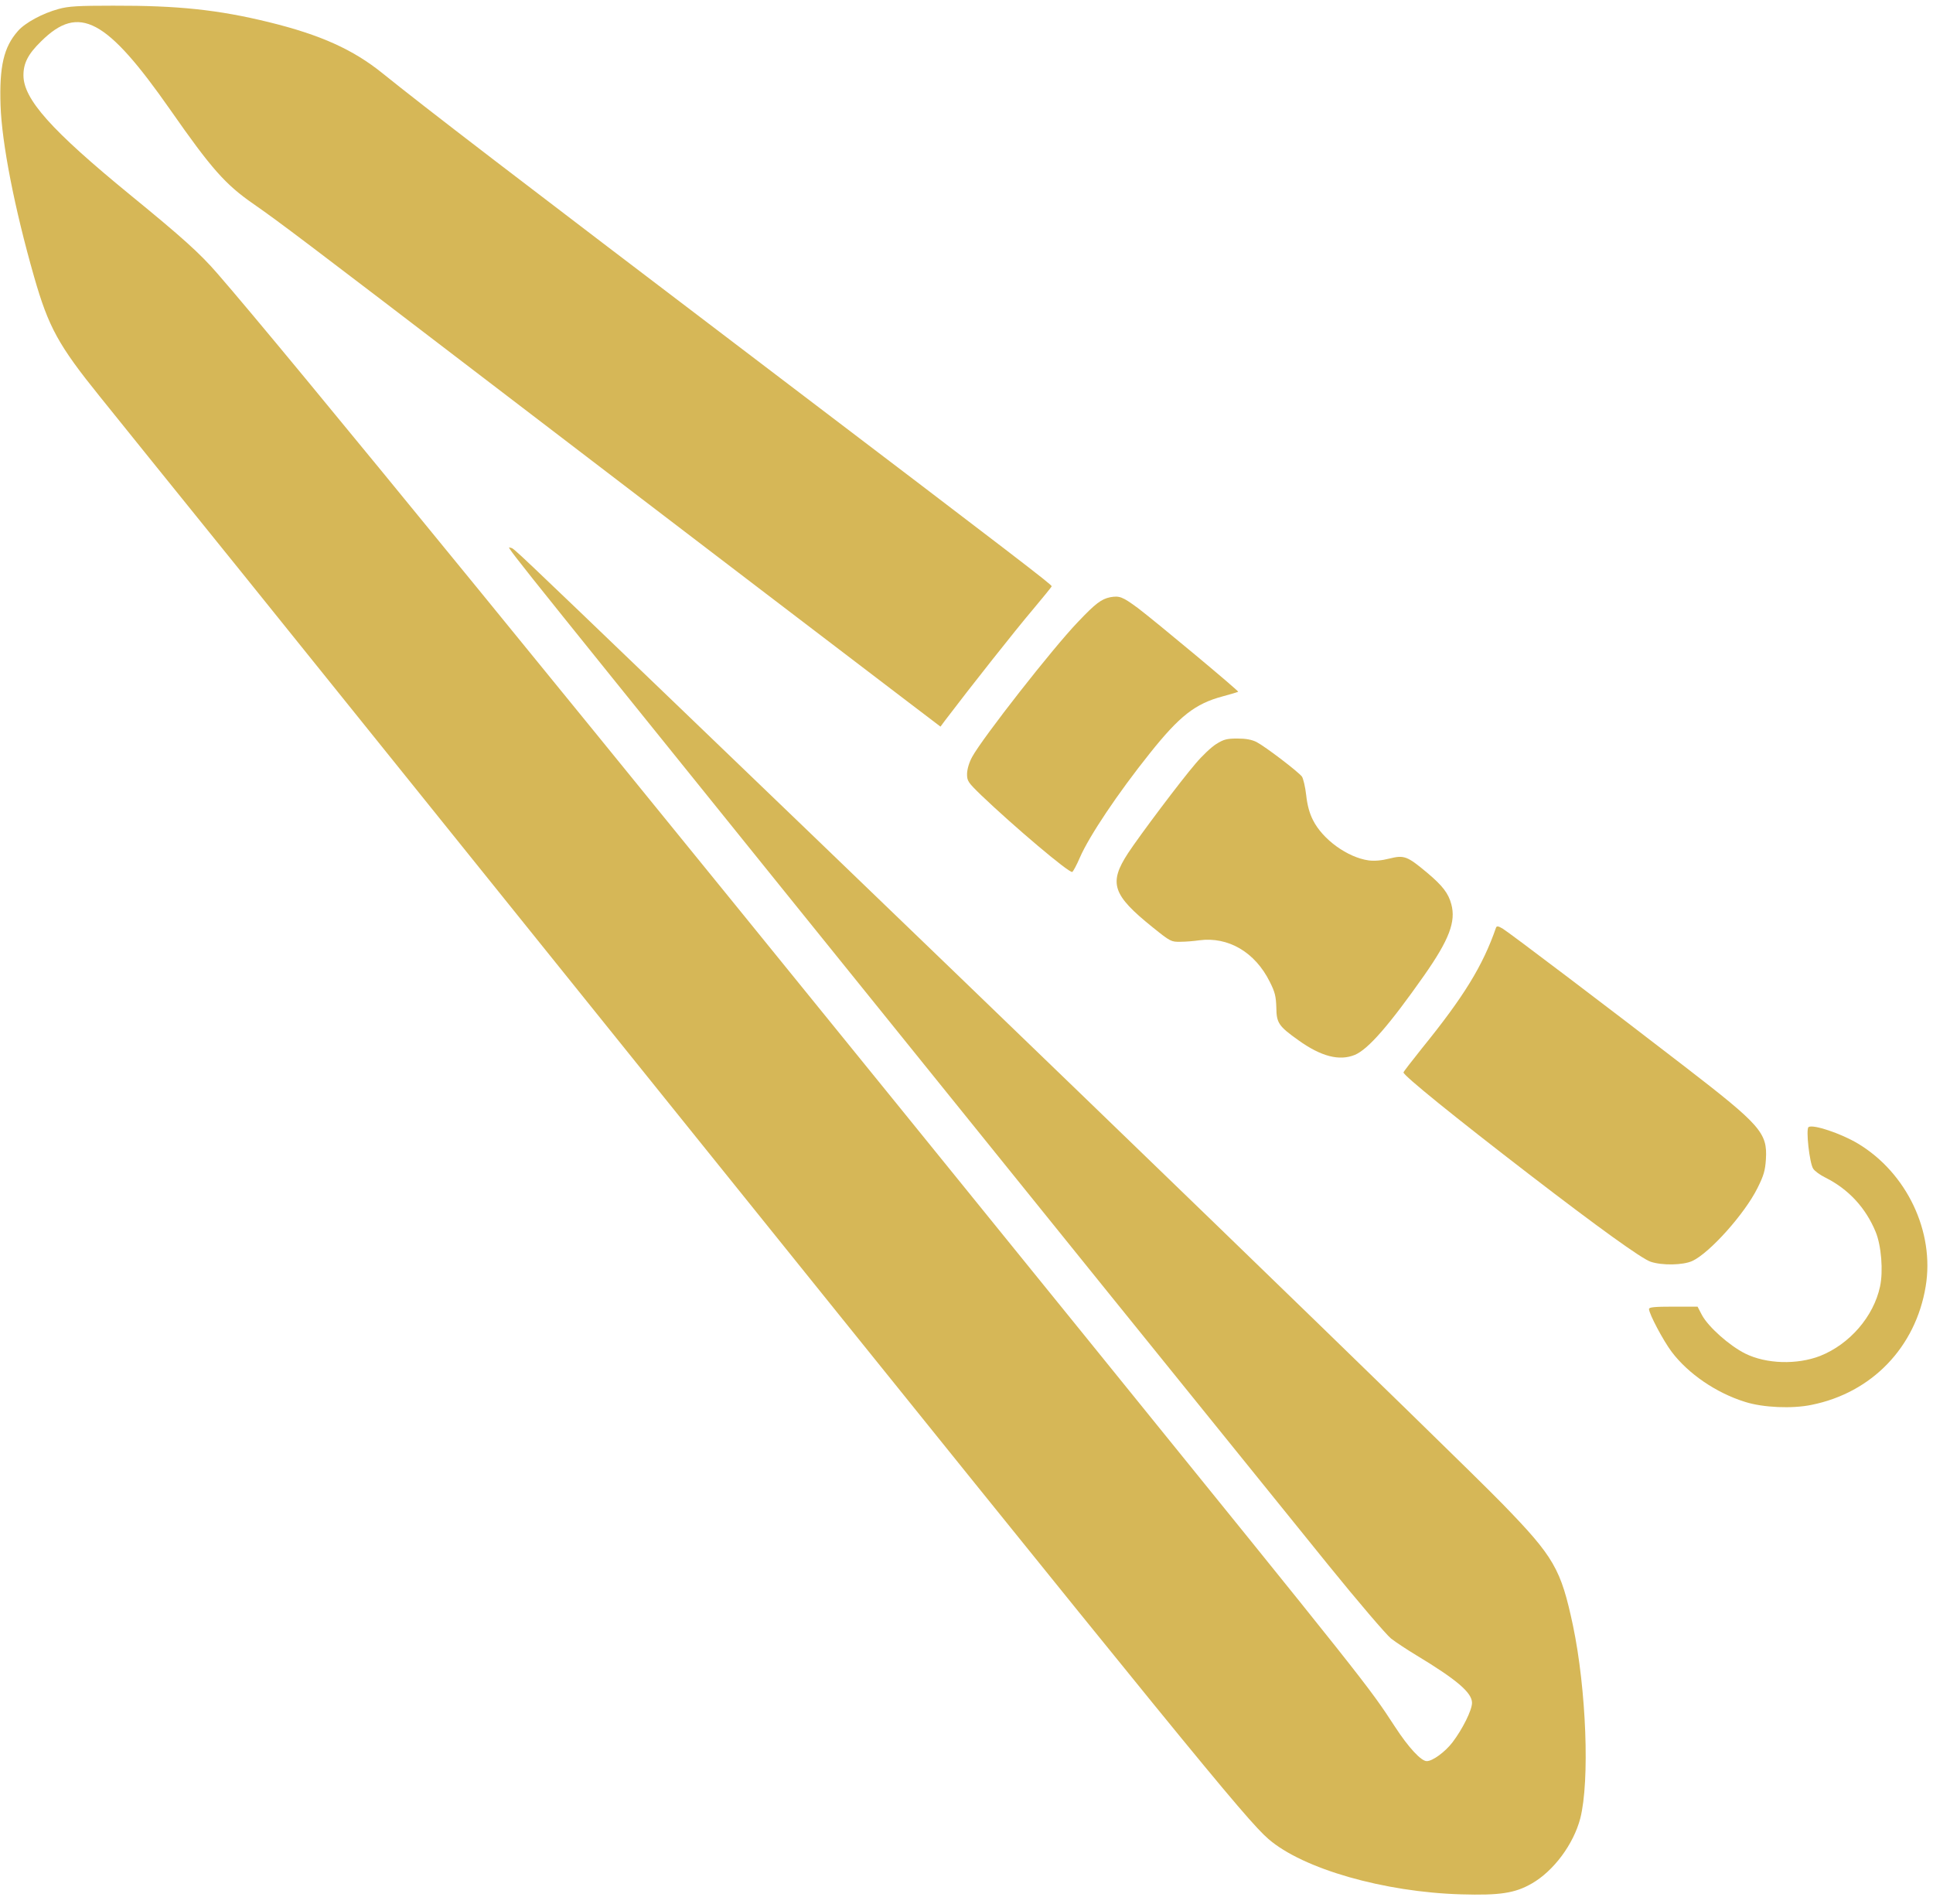
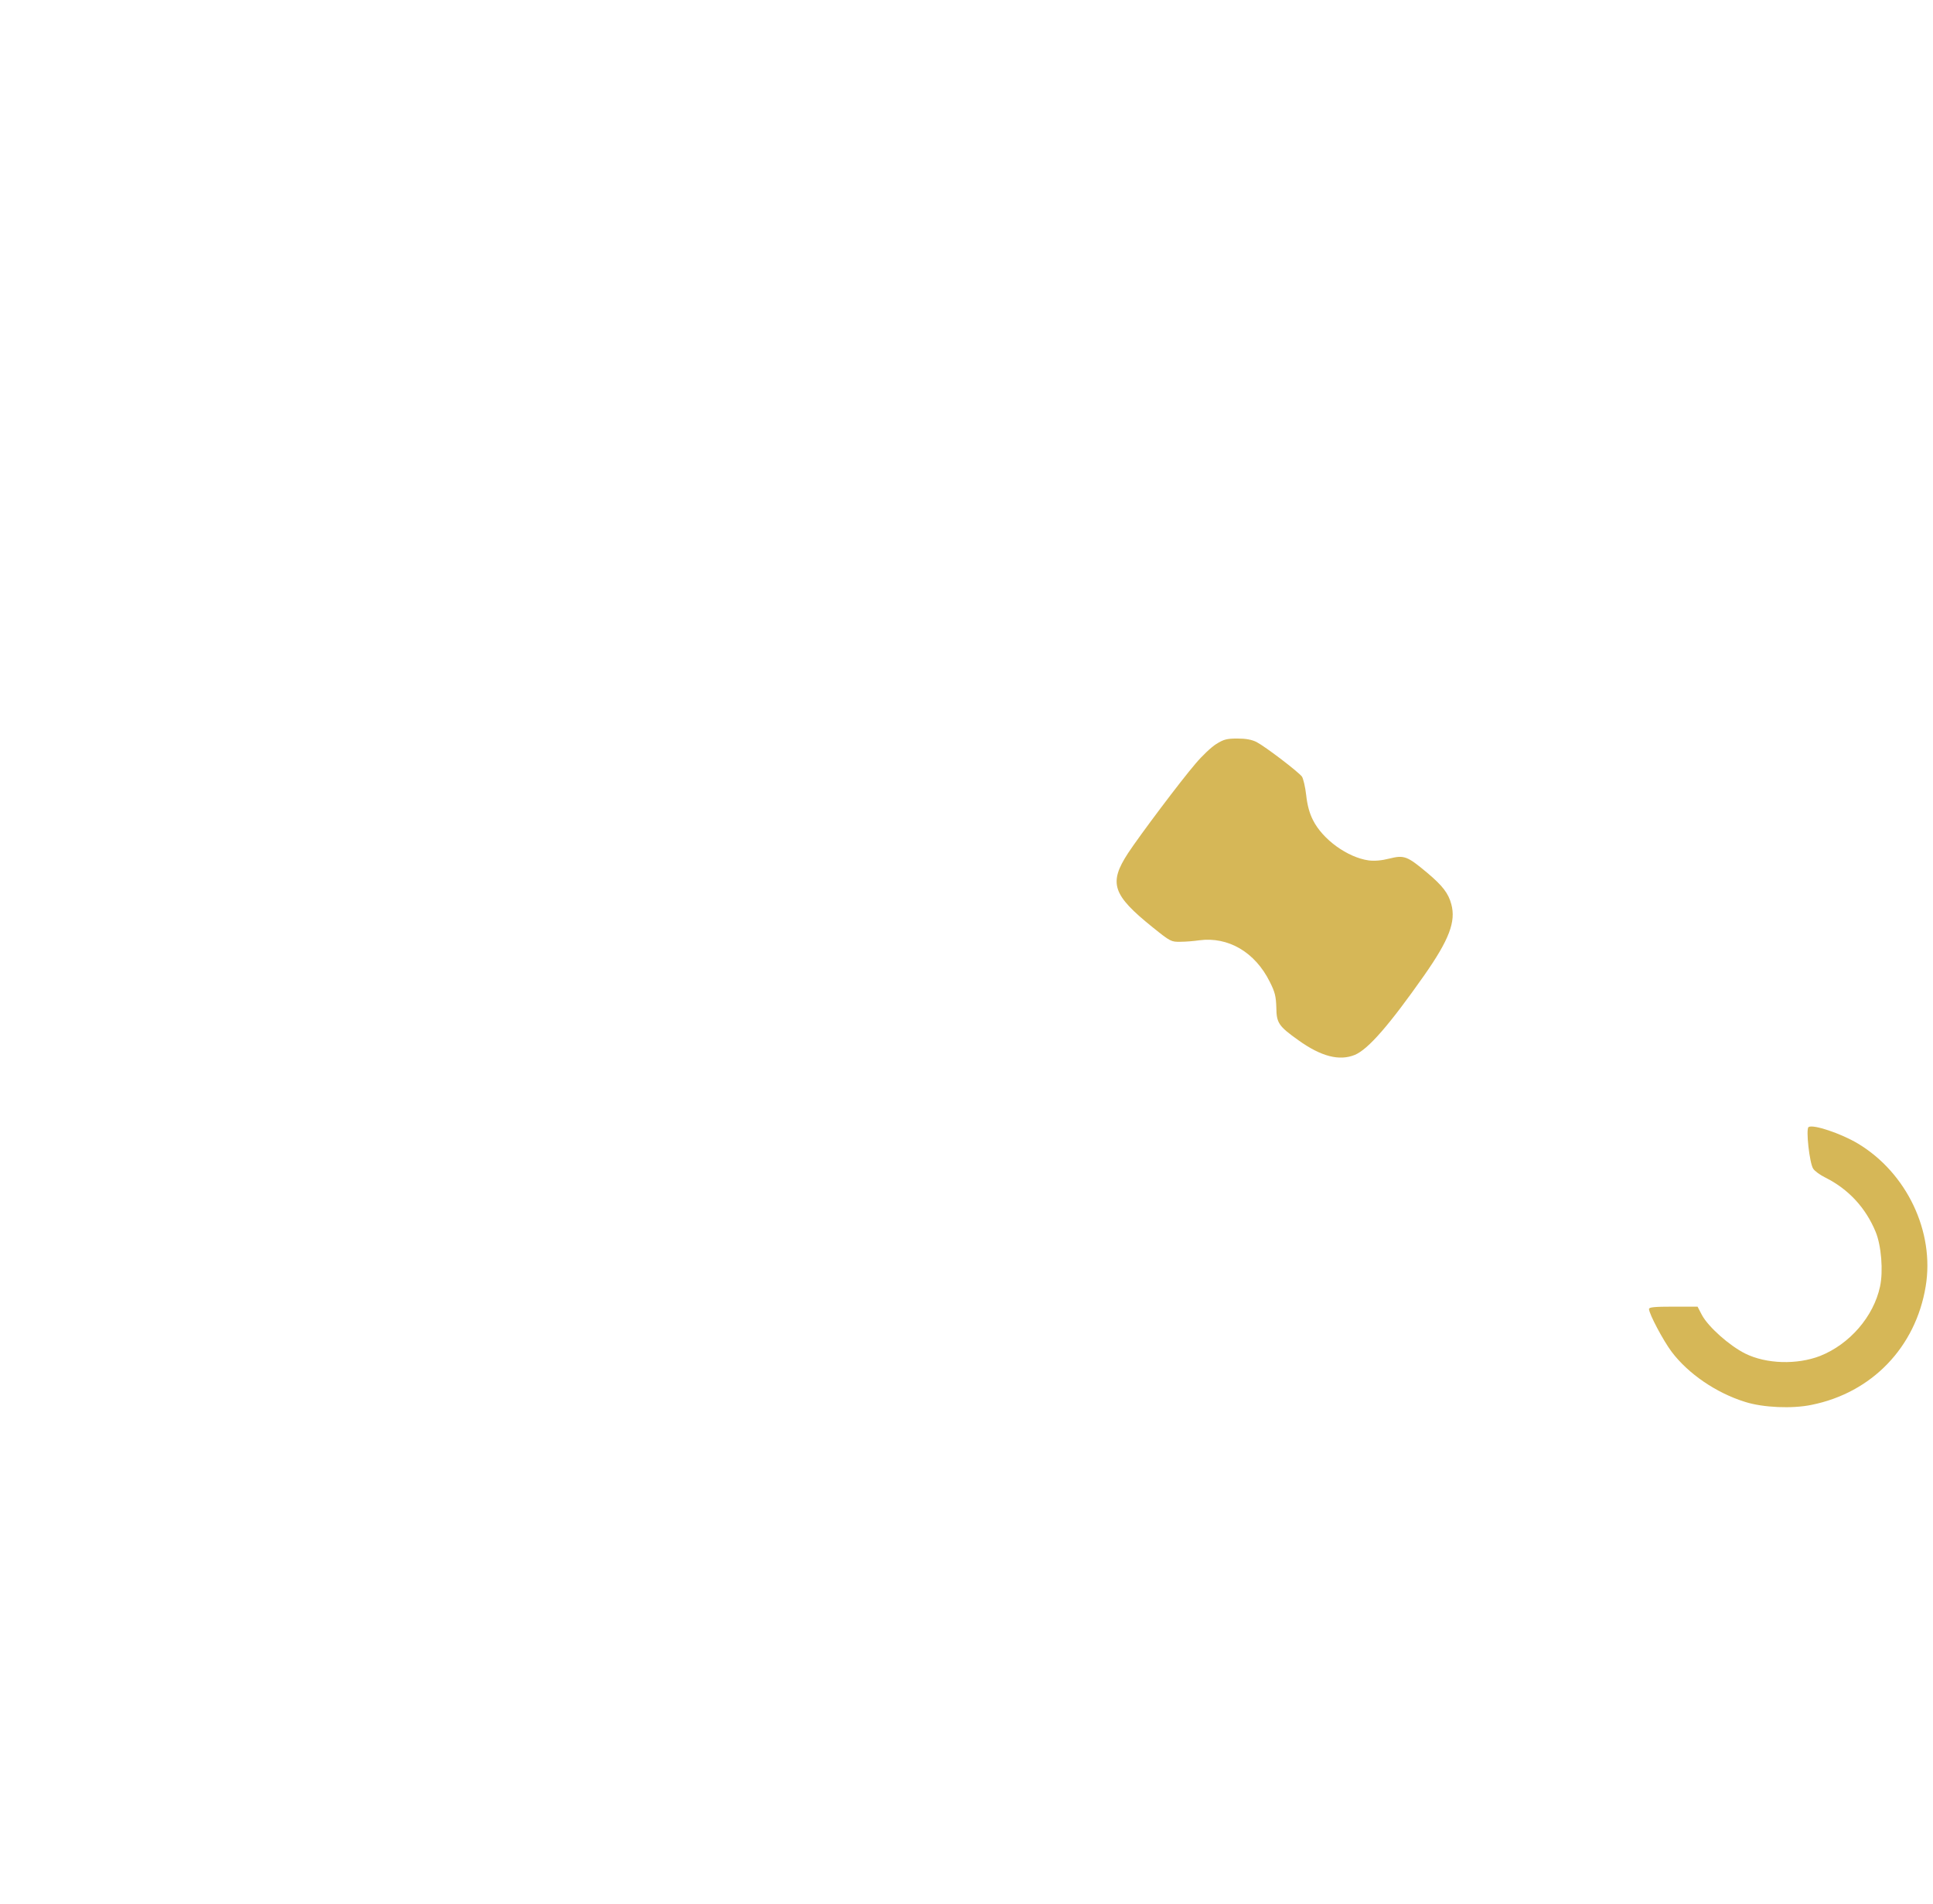
<svg xmlns="http://www.w3.org/2000/svg" version="1.0" width="1055pt" height="1039pt" viewBox="0 0 1055 1039" preserveAspectRatio="xMidYMid meet">
  <g transform="translate(0,1039) scale(0.1,-0.1)" fill="#d6b757" stroke="none">
-     <path d="M320 10341 c-86 -23 -183 -75 -222 -120 -78 -88 -102 -194 -95 -406 7 -207 76 -561 183 -935 79 -276 133 -374 359 -654 77 -96 426 -529 776 -962 349 -434 1389 -1725 2309 -2869 2829 -3515 3172 -3936 3293 -4040 188 -163 631 -290 1053 -302 209 -6 292 6 384 59 119 68 228 214 265 356 52 204 33 703 -40 1052 -66 309 -102 373 -385 664 -251 258 -2423 2360 -4575 4426 -801 769 -823 790 -835 790 -22 0 -150 162 1464 -1840 1150 -1426 2648 -3281 2995 -3709 162 -200 317 -381 343 -402 27 -21 88 -61 136 -90 222 -134 306 -205 306 -261 0 -40 -52 -144 -107 -216 -40 -52 -108 -102 -140 -102 -31 0 -100 75 -173 187 -147 225 -138 214 -1713 2158 -2857 3526 -4355 5360 -4714 5772 -96 111 -193 198 -477 430 -430 352 -582 522 -582 652 0 66 25 116 97 186 206 204 356 124 705 -375 224 -321 300 -407 455 -514 138 -96 281 -204 1305 -987 492 -376 1166 -891 1498 -1144 332 -253 680 -518 774 -590 l171 -130 26 35 c138 182 389 499 475 600 58 69 106 128 106 131 0 9 -186 152 -1505 1154 -1477 1122 -1902 1448 -2147 1645 -161 130 -339 210 -620 279 -278 68 -497 91 -851 90 -189 0 -244 -3 -297 -18z" />
-     <path d="M6059 7131 c-48 -10 -80 -34 -174 -133 -138 -143 -522 -634 -579 -738 -17 -31 -27 -66 -28 -92 0 -40 4 -46 78 -118 178 -170 478 -424 496 -418 5 2 24 37 42 79 51 117 206 349 382 569 162 203 247 270 397 310 45 12 84 24 85 25 5 4 -456 388 -549 458 -83 61 -99 67 -150 58z" />
    <path d="M6638 6330 c-26 -16 -77 -64 -113 -107 -81 -94 -304 -391 -368 -488 -107 -164 -86 -228 134 -405 97 -78 101 -80 152 -79 29 0 75 4 102 8 159 21 305 -65 385 -226 29 -57 34 -80 36 -141 1 -84 12 -101 120 -178 124 -89 224 -115 309 -80 73 31 188 163 379 435 135 193 173 292 147 387 -16 60 -48 101 -131 171 -110 92 -126 98 -207 78 -43 -11 -82 -14 -113 -10 -115 16 -251 114 -304 220 -19 37 -31 81 -37 136 -5 45 -16 90 -23 101 -19 26 -200 164 -248 189 -26 13 -58 19 -105 19 -58 0 -75 -5 -115 -30z" />
-     <path d="M8165 5328 c-72 -208 -176 -377 -404 -658 -55 -69 -101 -128 -101 -132 0 -17 279 -243 690 -559 372 -286 609 -457 659 -474 63 -21 176 -19 227 4 94 43 286 257 356 398 34 68 42 95 46 157 9 144 -28 186 -443 506 -412 318 -959 732 -994 753 -24 14 -32 15 -36 5z" />
    <path d="M9871 4240 c-16 -9 5 -197 25 -227 8 -13 38 -35 67 -49 126 -63 220 -165 274 -296 31 -75 42 -214 24 -298 -35 -164 -166 -315 -327 -379 -127 -49 -294 -44 -409 13 -86 43 -201 145 -236 210 l-24 46 -132 0 c-103 0 -133 -3 -133 -13 0 -26 78 -173 124 -234 91 -120 243 -224 401 -273 98 -31 256 -38 362 -16 329 66 568 314 623 646 50 298 -103 620 -370 780 -92 55 -244 106 -269 90z" />
  </g>
</svg>